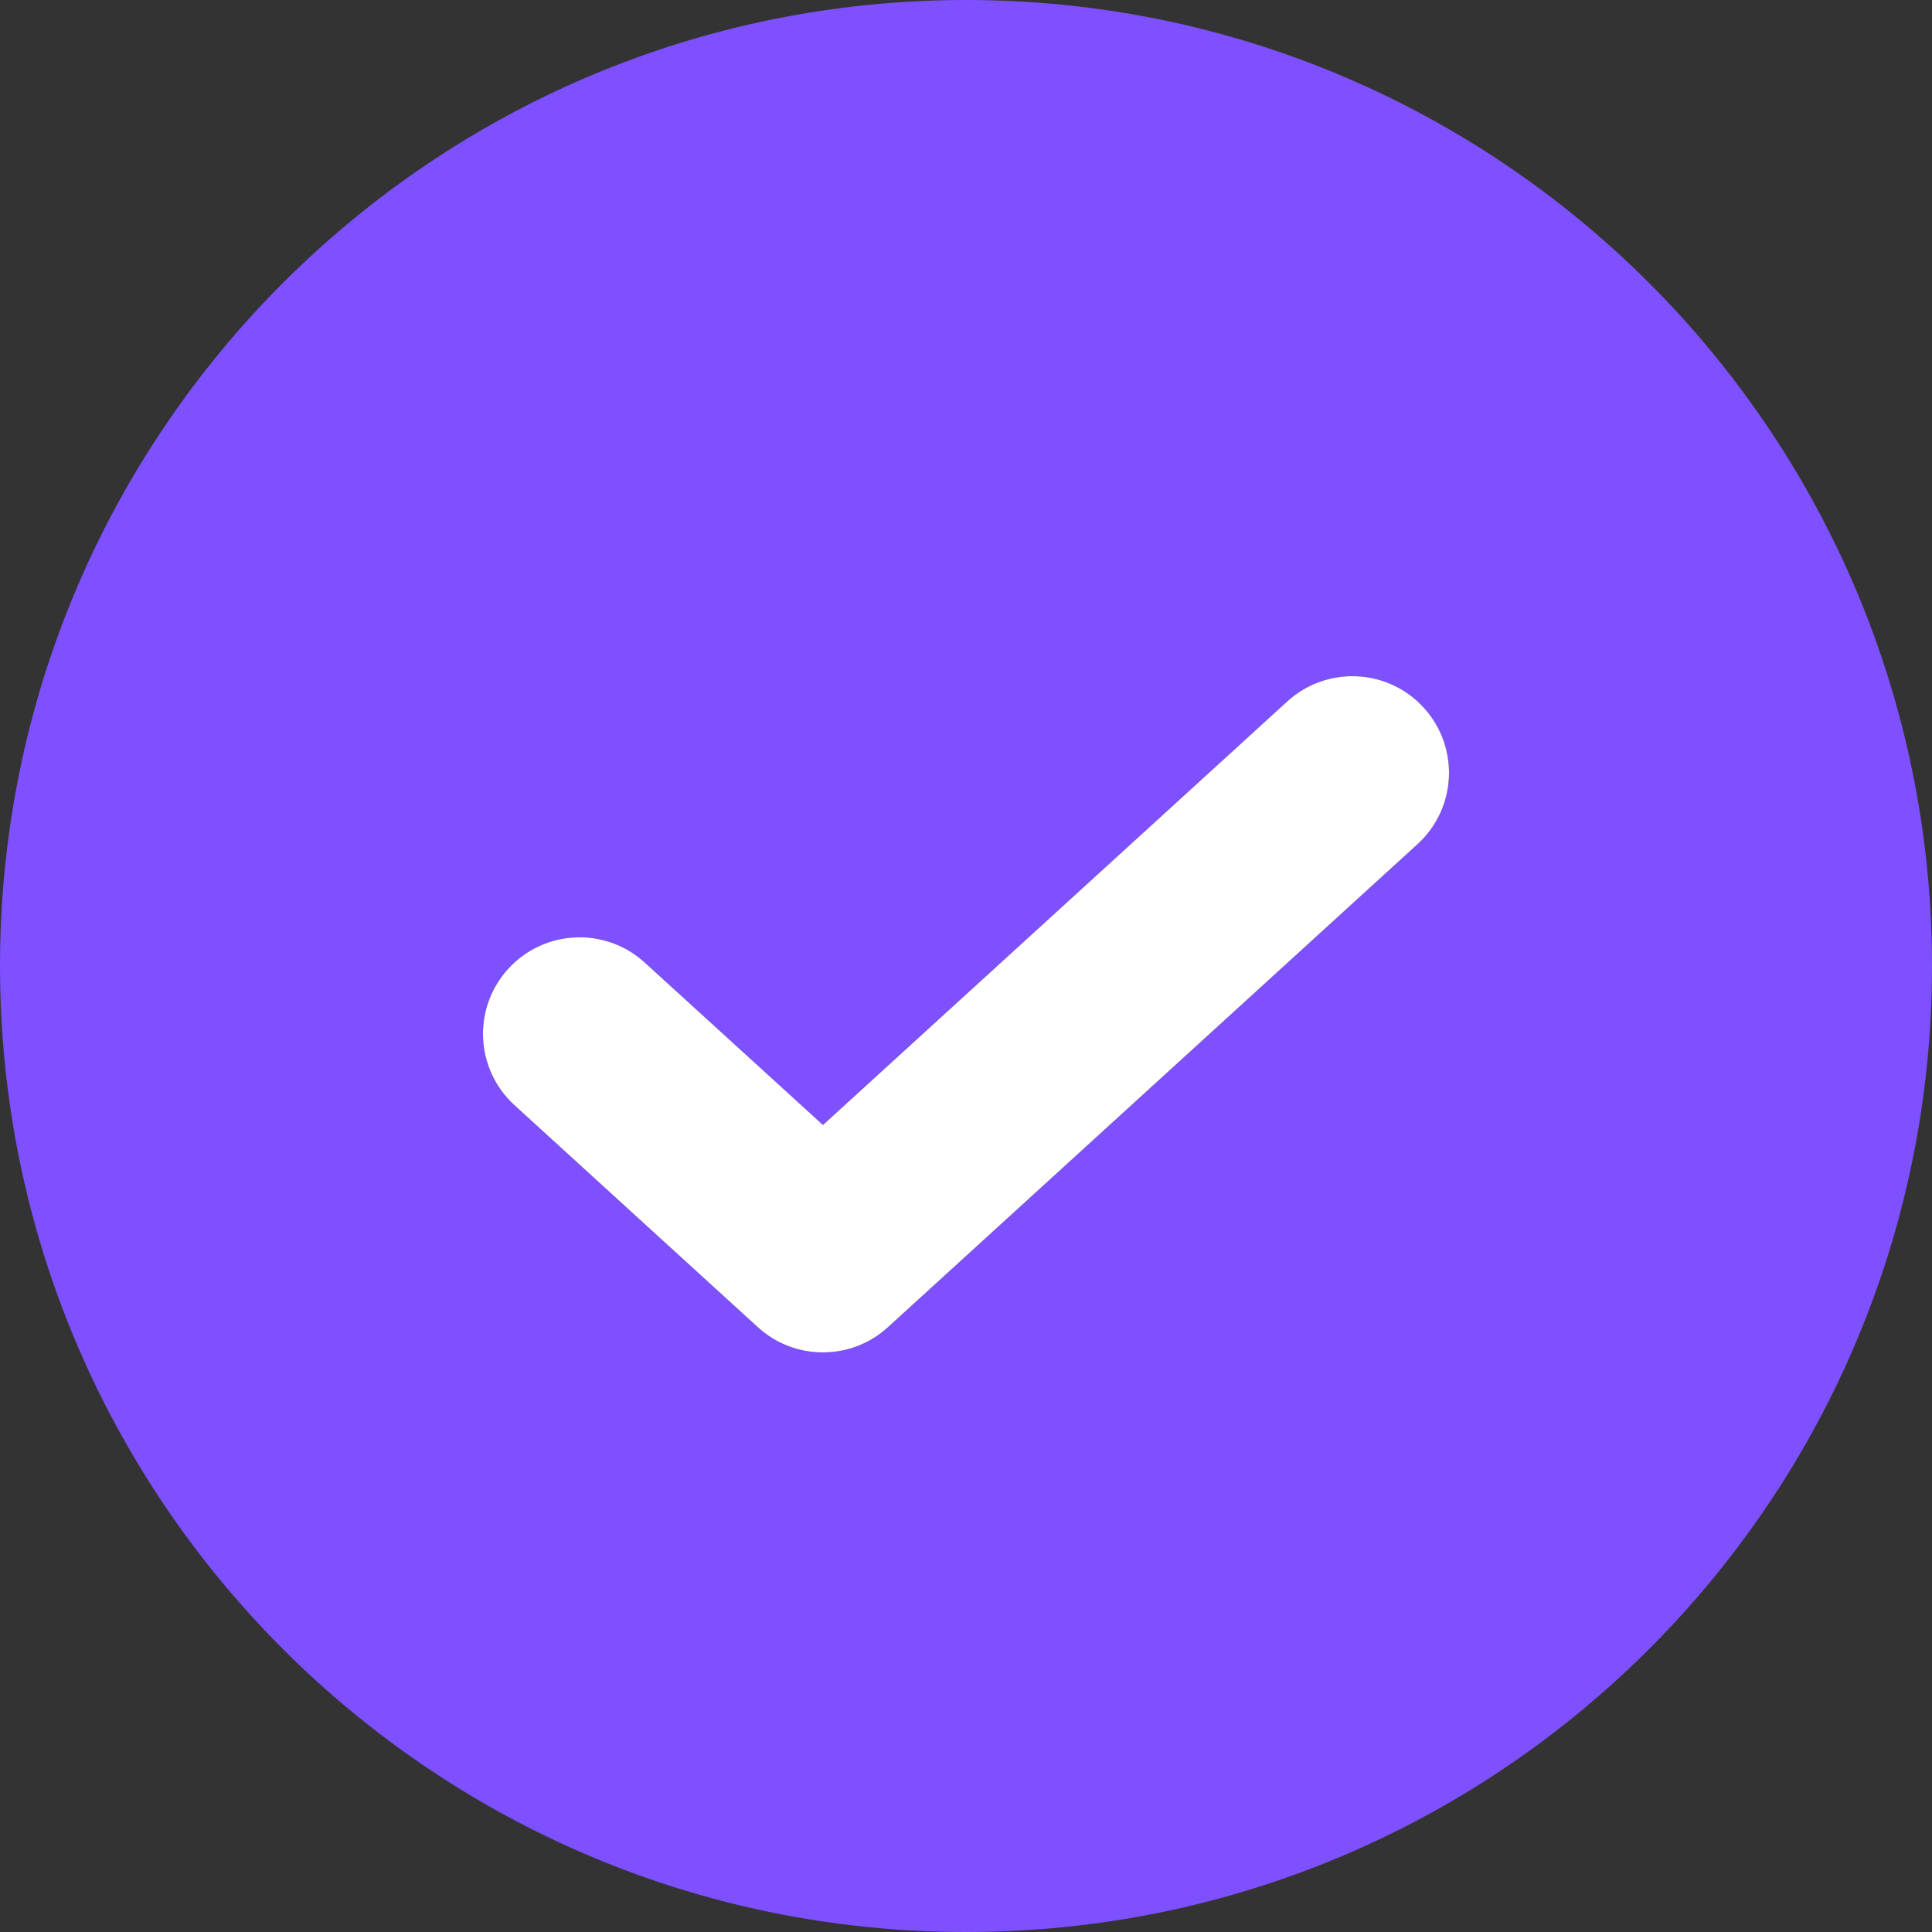
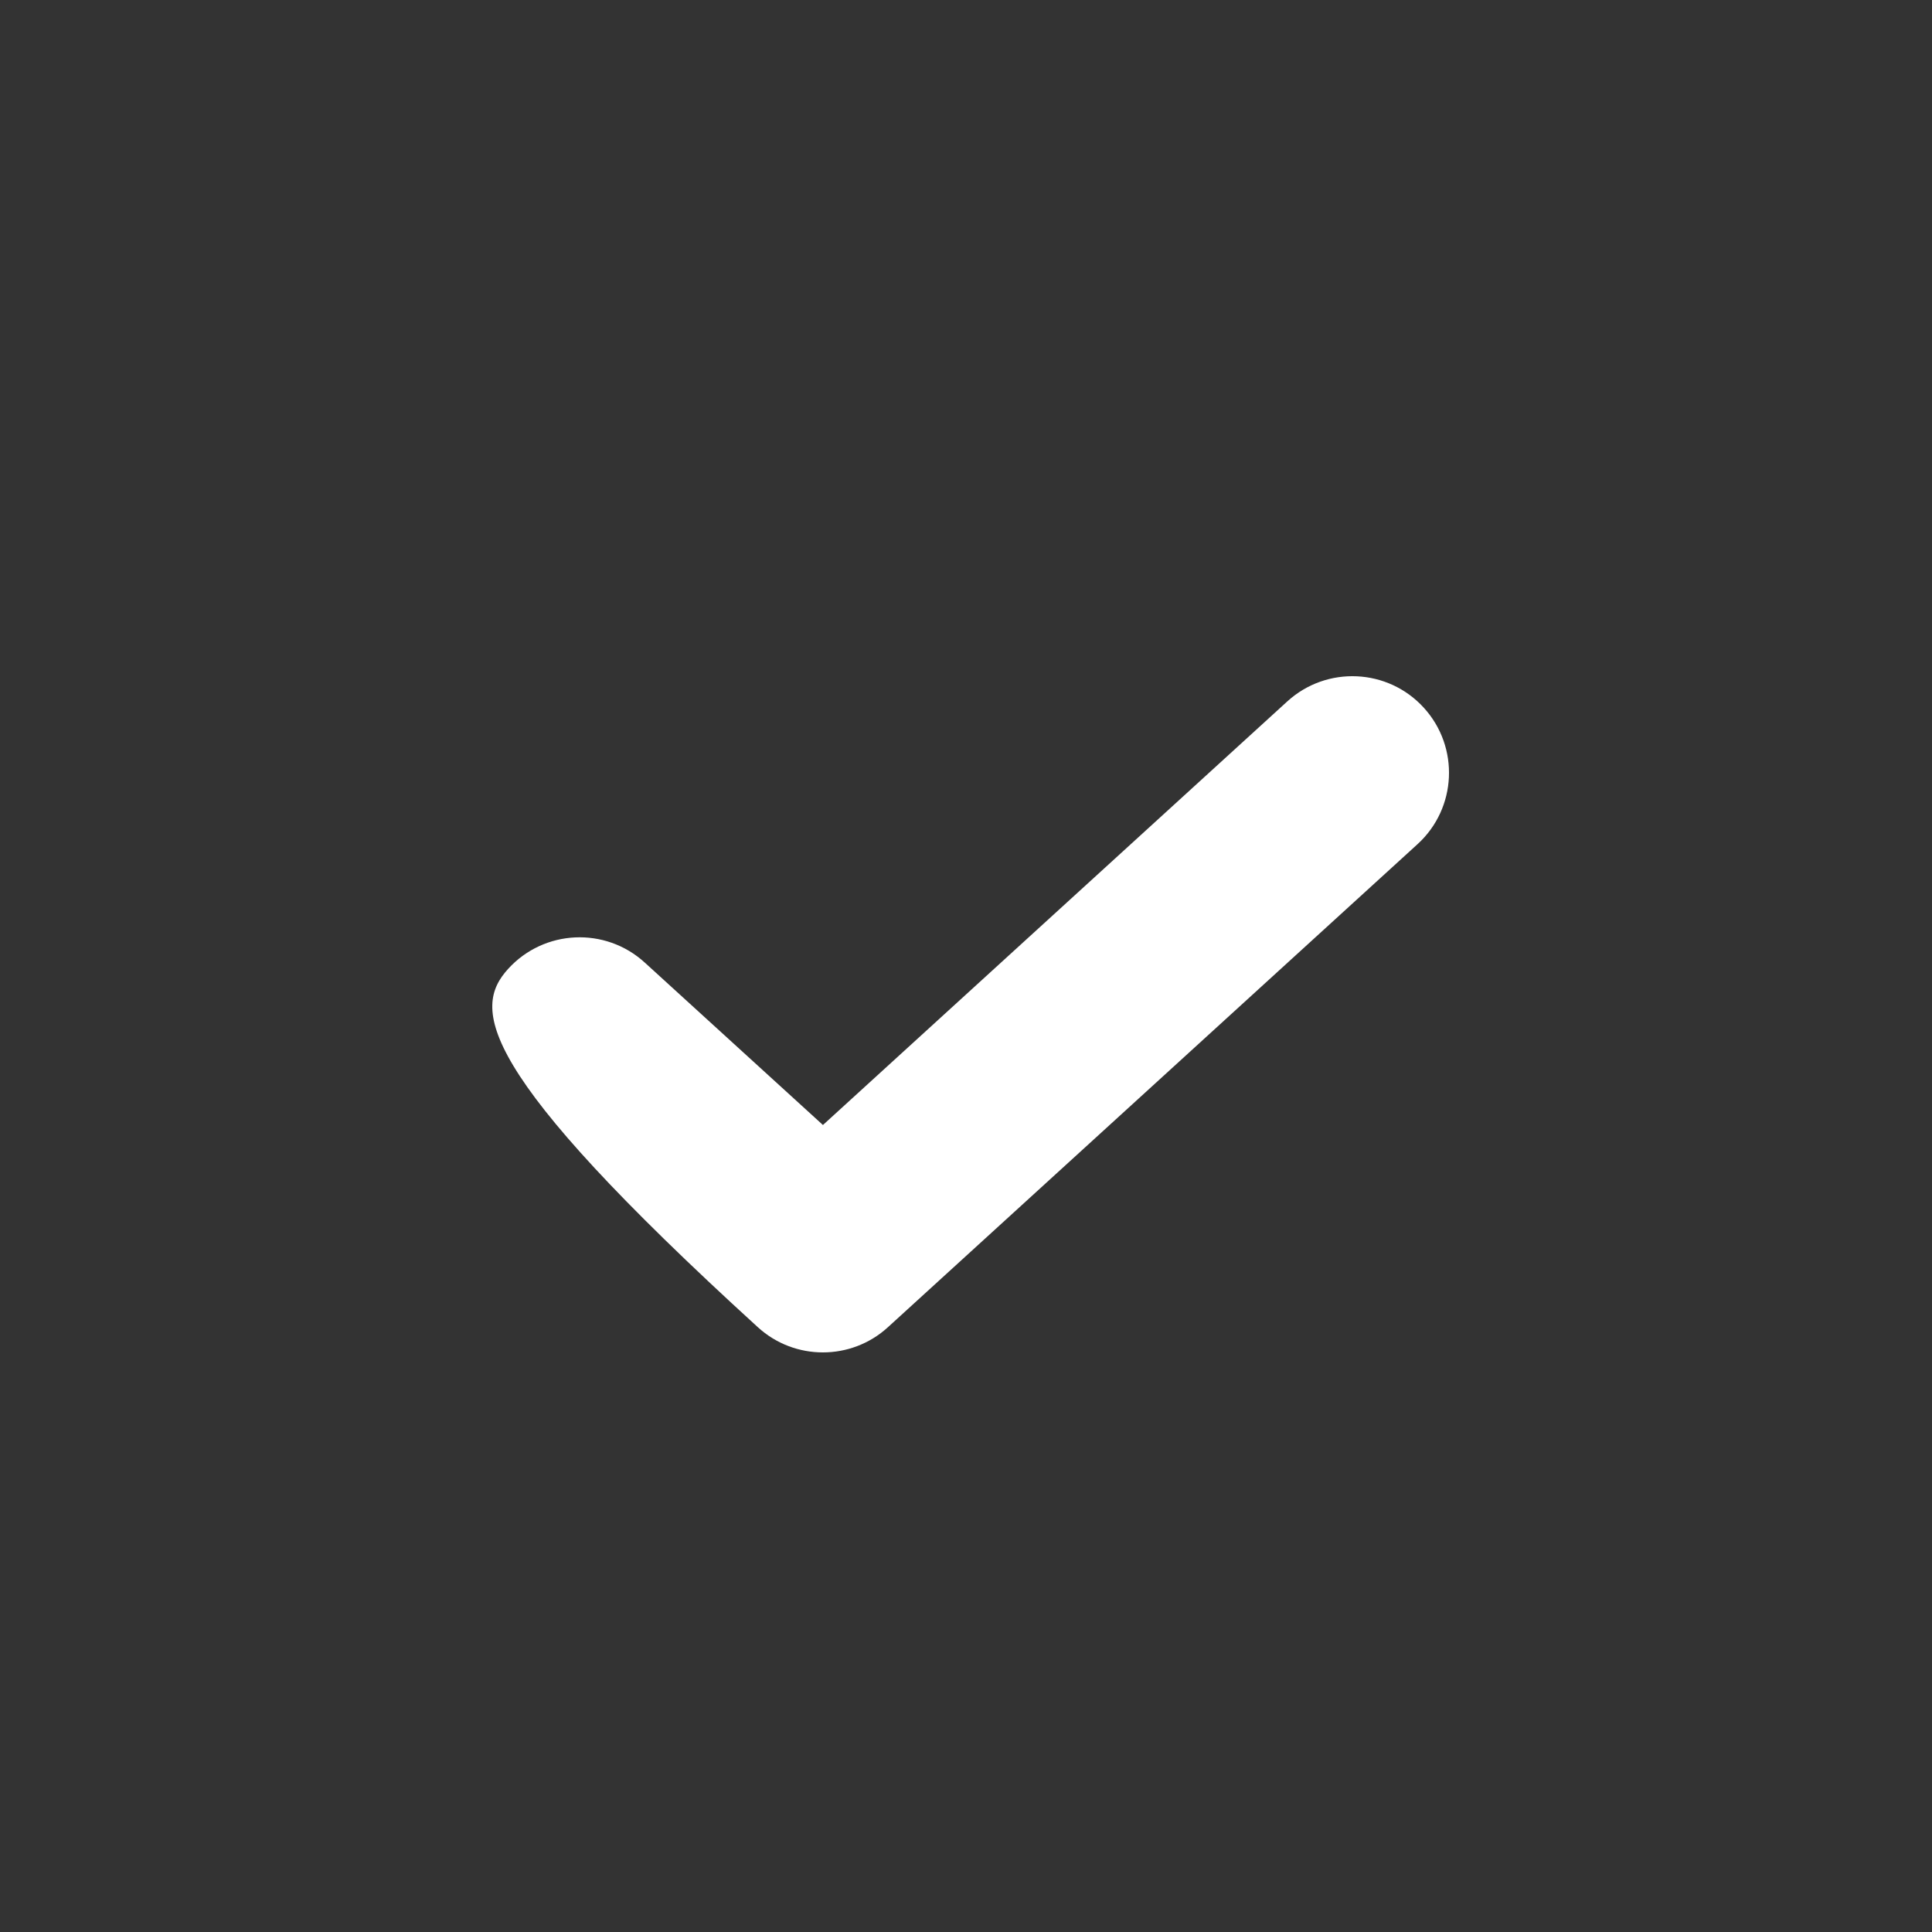
<svg xmlns="http://www.w3.org/2000/svg" width="20" height="20" viewBox="0 0 20 20" fill="none">
  <rect x="0" y="0" width="20" height="20" fill="#333333" stroke="none" />
-   <path fill-rule="evenodd" clip-rule="evenodd" d="M20 10C20 15.523 15.523 20 10 20C4.477 20 0 15.523 0 10C0 4.477 4.477 0 10 0C15.523 0 20 4.477 20 10ZM14.674 8.739C15.082 8.367 15.111 7.734 14.739 7.326C14.367 6.918 13.734 6.889 13.326 7.261L8.518 11.646L6.674 9.964C6.266 9.592 5.633 9.621 5.261 10.029C4.889 10.437 4.918 11.069 5.326 11.441L7.845 13.739C8.226 14.087 8.811 14.087 9.192 13.739L14.674 8.739Z" fill="#7E50FF" />
-   <path d="M14.739 7.326C15.111 7.734 15.082 8.367 14.674 8.739L9.192 13.739C8.811 14.087 8.226 14.087 7.845 13.739L5.326 11.441C4.918 11.069 4.889 10.437 5.261 10.029C5.633 9.621 6.266 9.592 6.674 9.964L8.519 11.646L13.326 7.261C13.734 6.889 14.367 6.918 14.739 7.326Z" fill="white" />
+   <path d="M14.739 7.326C15.111 7.734 15.082 8.367 14.674 8.739L9.192 13.739C8.811 14.087 8.226 14.087 7.845 13.739C4.918 11.069 4.889 10.437 5.261 10.029C5.633 9.621 6.266 9.592 6.674 9.964L8.519 11.646L13.326 7.261C13.734 6.889 14.367 6.918 14.739 7.326Z" fill="white" />
</svg>